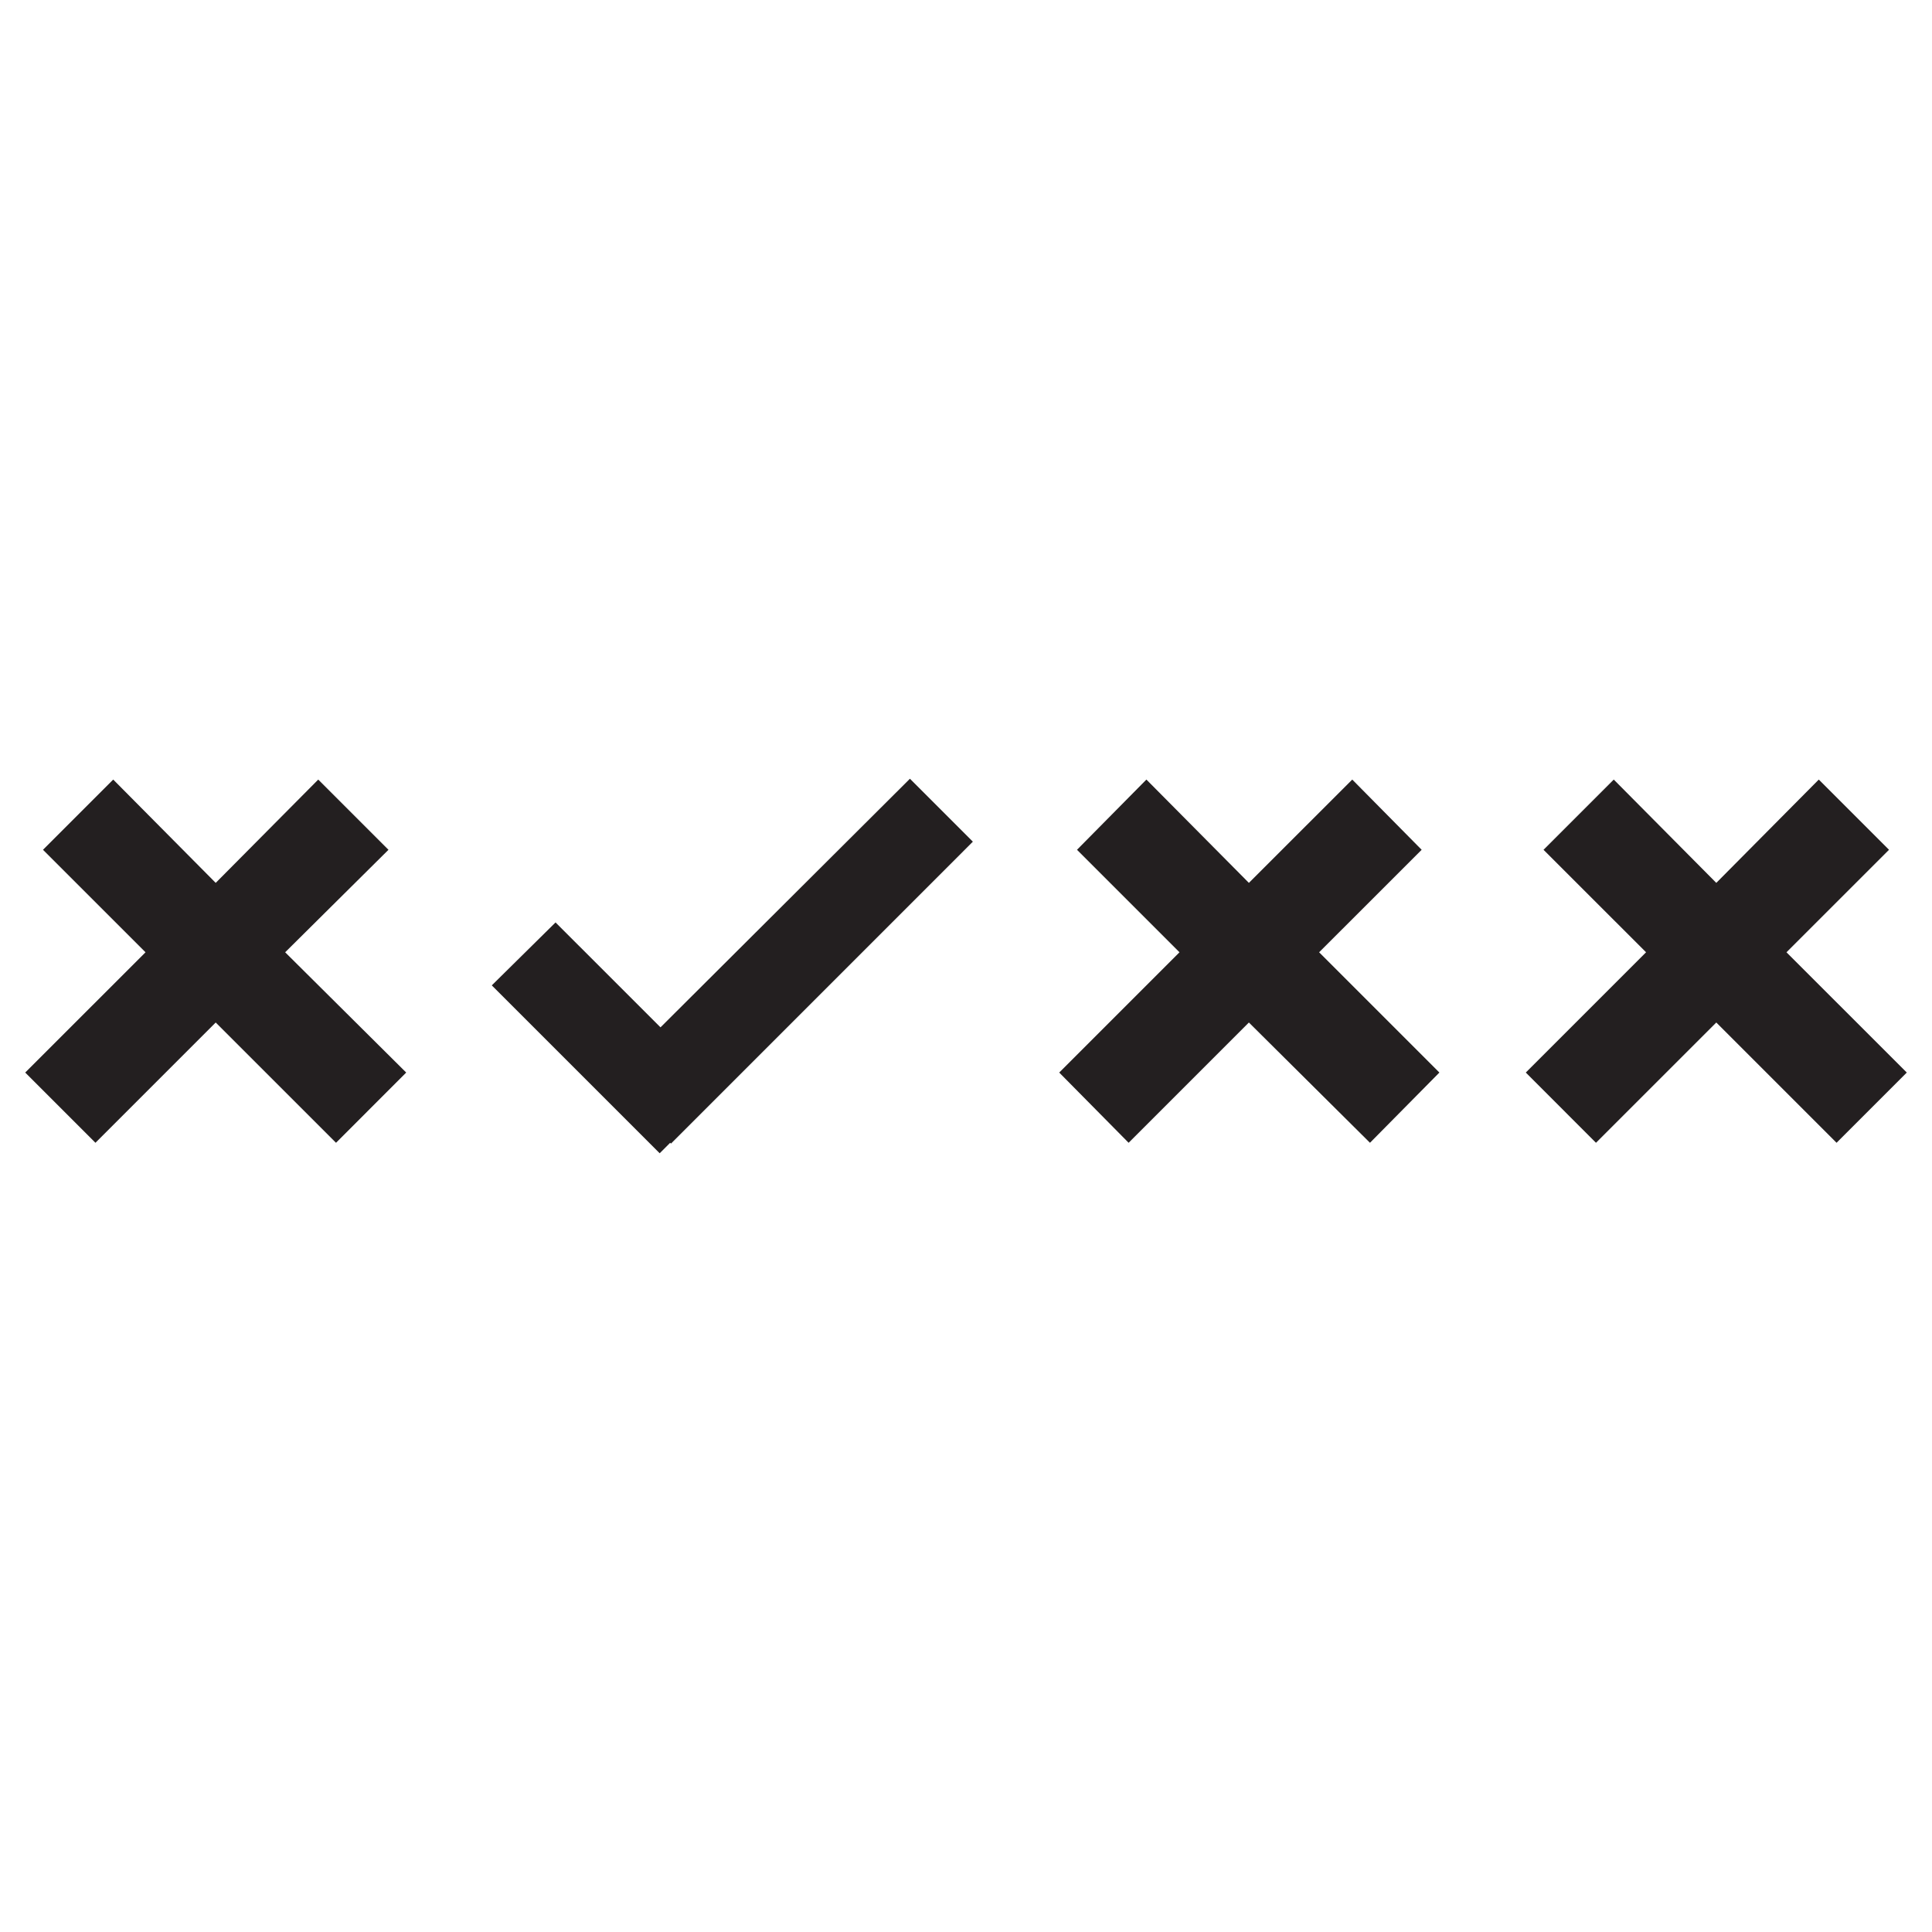
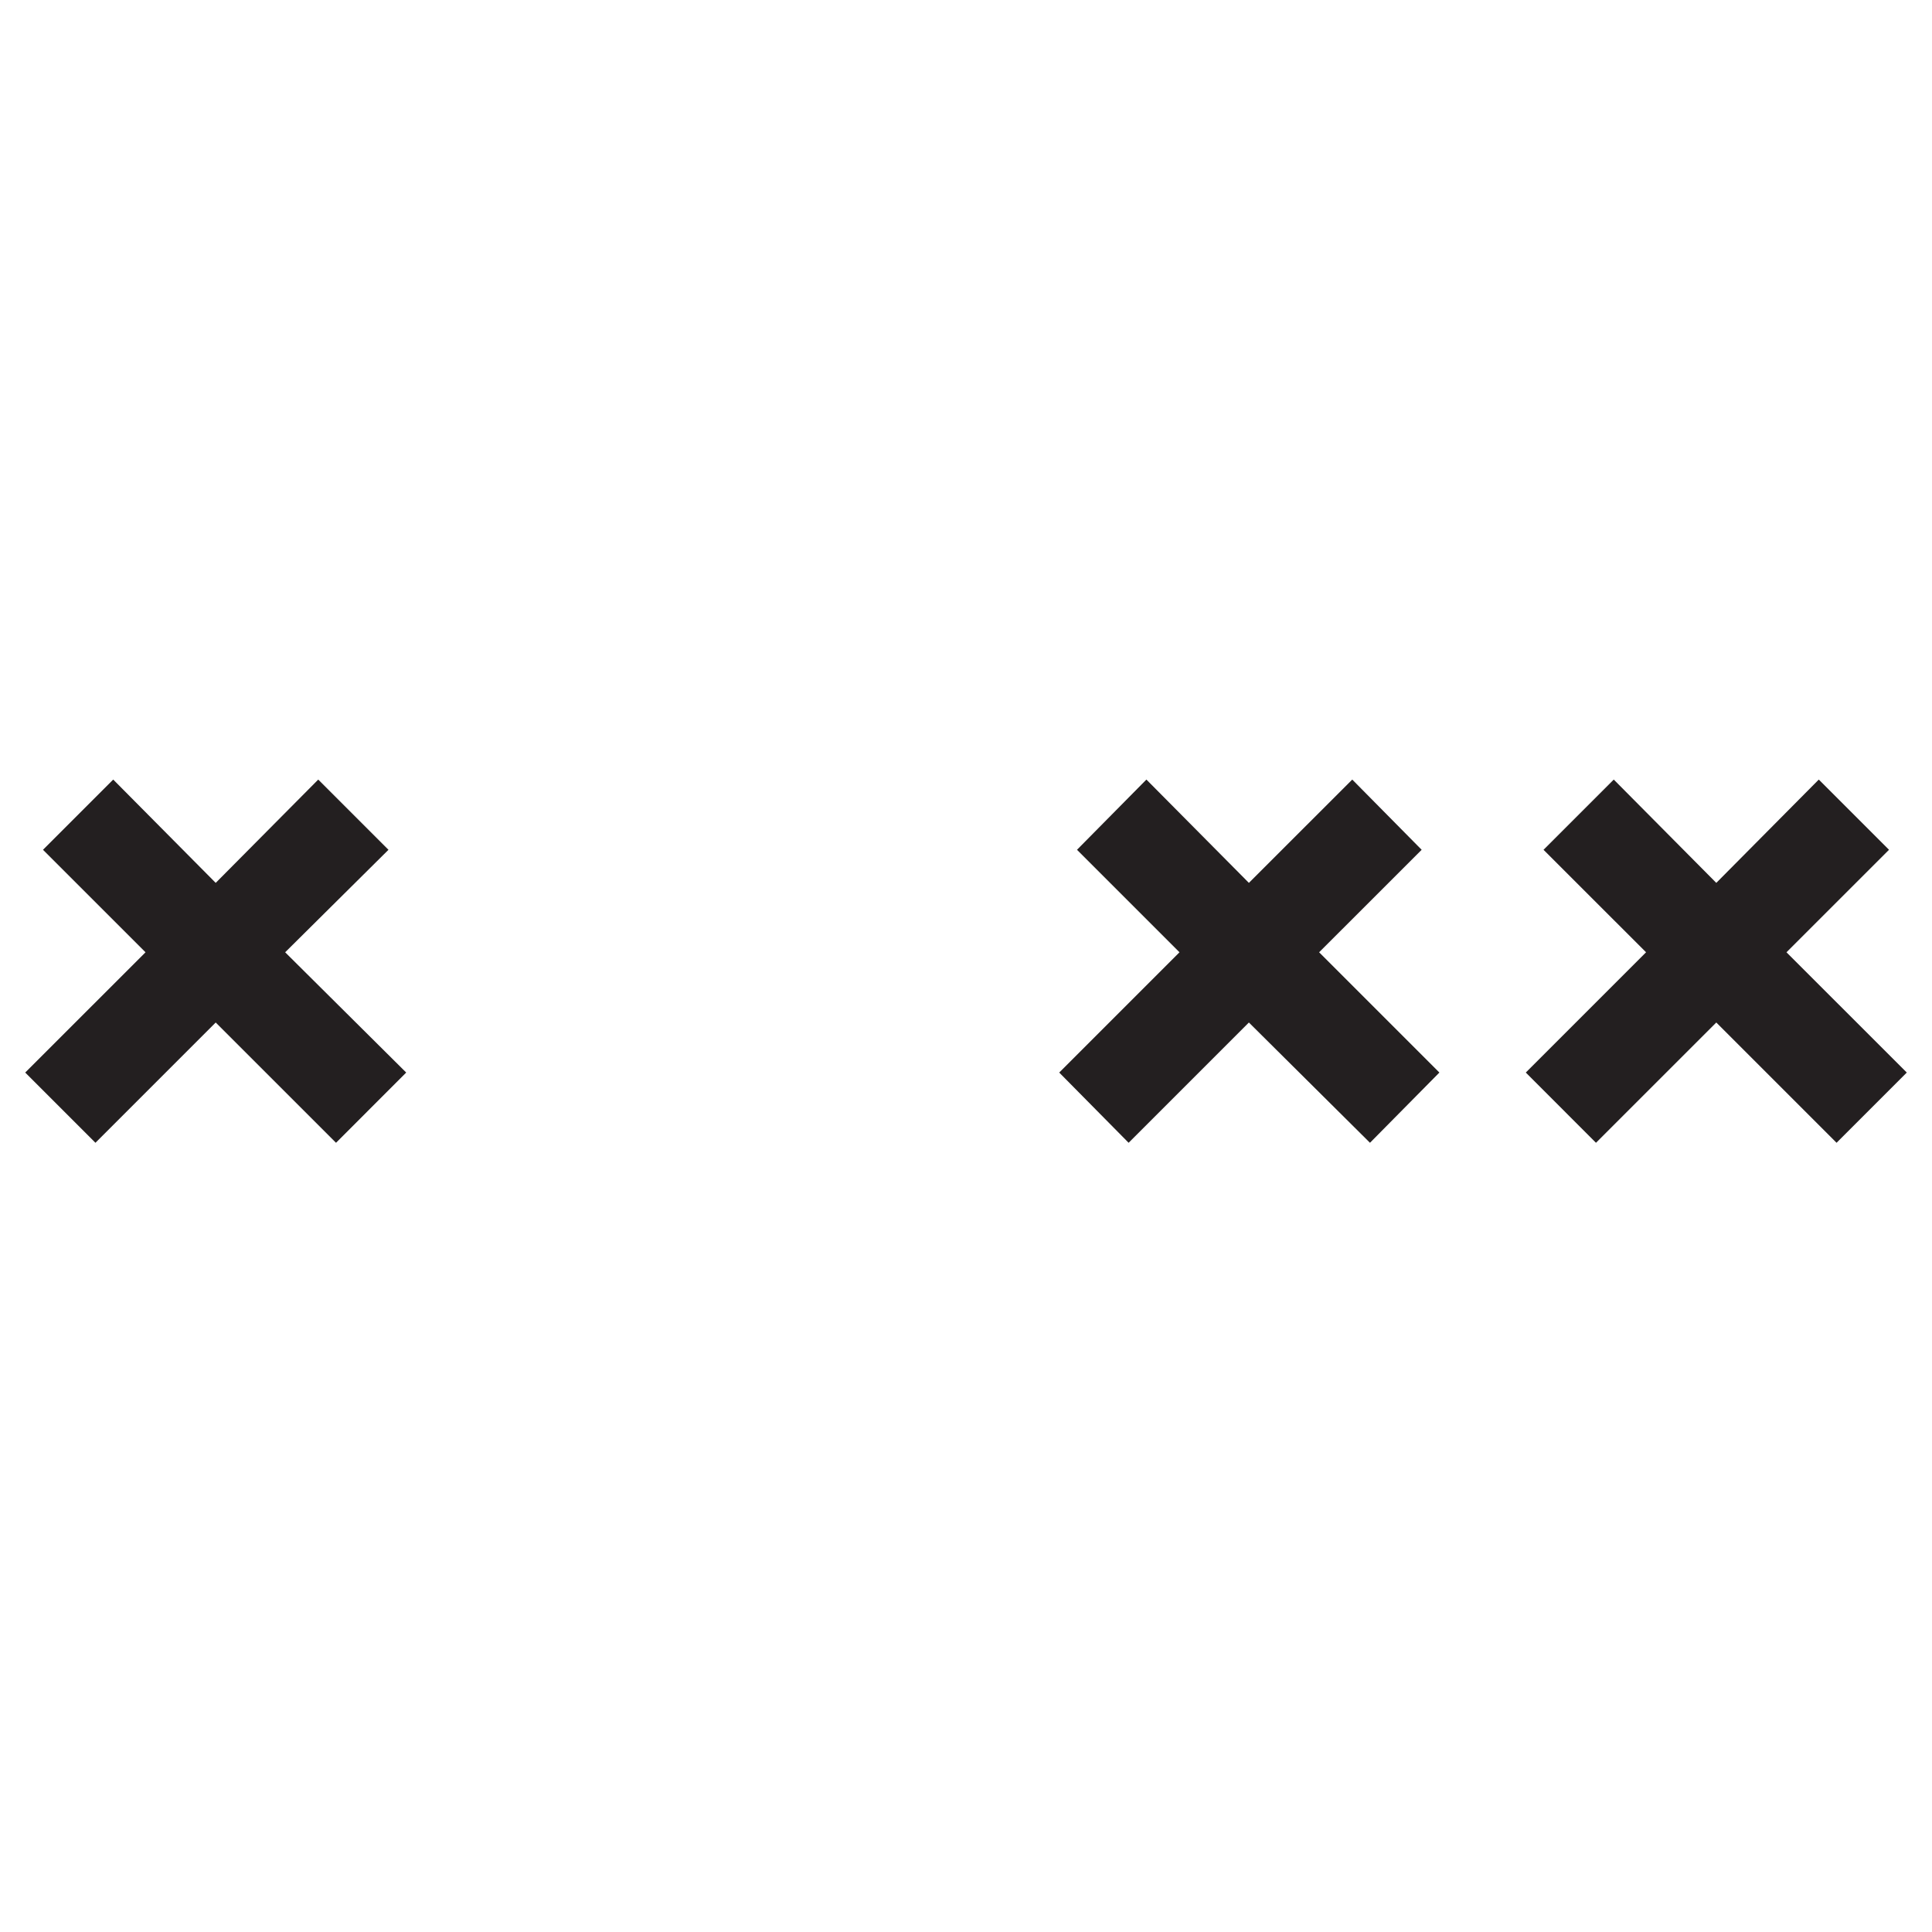
<svg xmlns="http://www.w3.org/2000/svg" id="Layer_1" data-name="Layer 1" viewBox="0 0 400 400">
  <defs>
    <style>
      .cls-1 {
        fill: #231f20;
        stroke-width: 0px;
      }
    </style>
  </defs>
-   <polygon class="cls-1" points="138.75 236.6 138.92 236.77 201.42 174.26 188.39 161.23 136.75 212.7 115.02 190.98 101.82 204.01 136.58 238.77 138.75 236.6" />
  <polygon class="cls-1" points="273.11 197.16 294.34 175.94 279.97 161.4 258.57 182.79 237.35 161.4 222.98 175.94 244.2 197.16 219.3 222.06 233.67 236.6 258.57 211.7 283.64 236.6 298.01 222.06 273.11 197.16" />
  <polygon class="cls-1" points="369.87 197.16 391.1 175.94 376.56 161.4 355.34 182.79 334.11 161.4 319.57 175.94 340.8 197.16 315.9 222.06 330.43 236.6 355.34 211.7 380.24 236.6 394.78 222.06 369.87 197.16" />
  <polygon class="cls-1" points="59.04 197.16 80.43 175.94 65.89 161.4 44.66 182.79 23.44 161.4 8.9 175.94 30.13 197.16 5.22 222.06 19.76 236.6 44.66 211.7 69.57 236.6 84.1 222.06 59.04 197.16" />
</svg>